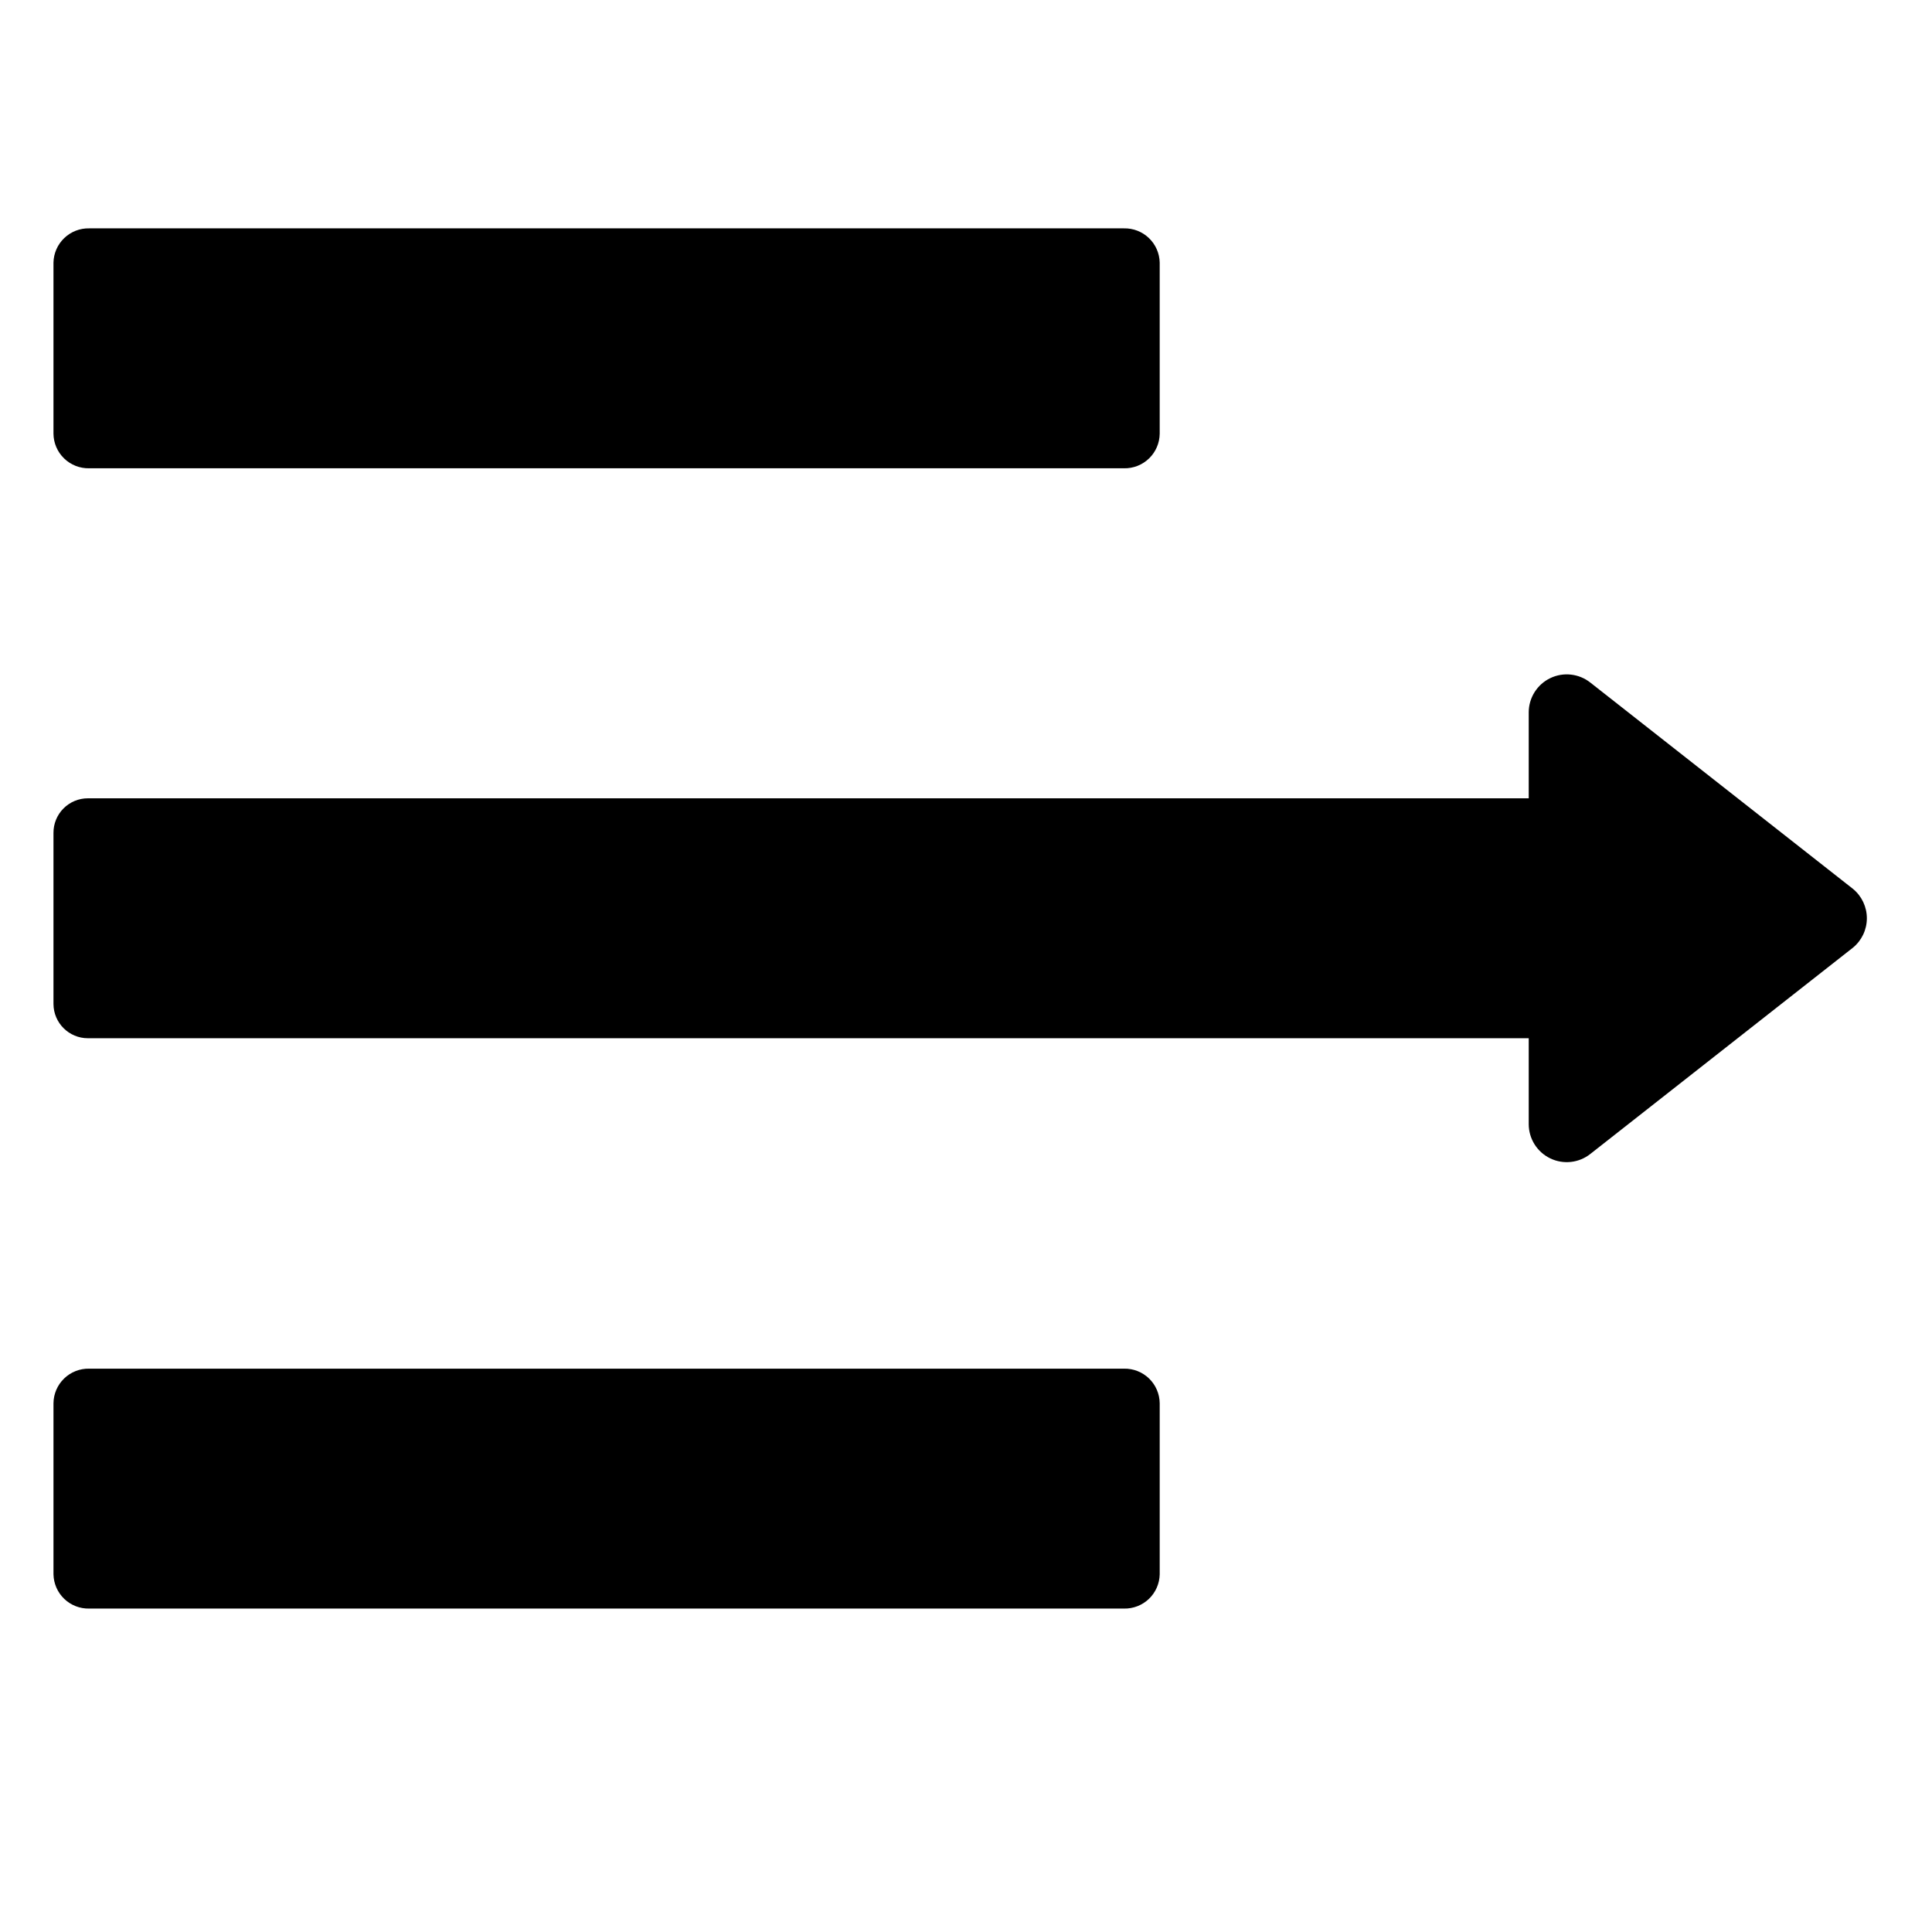
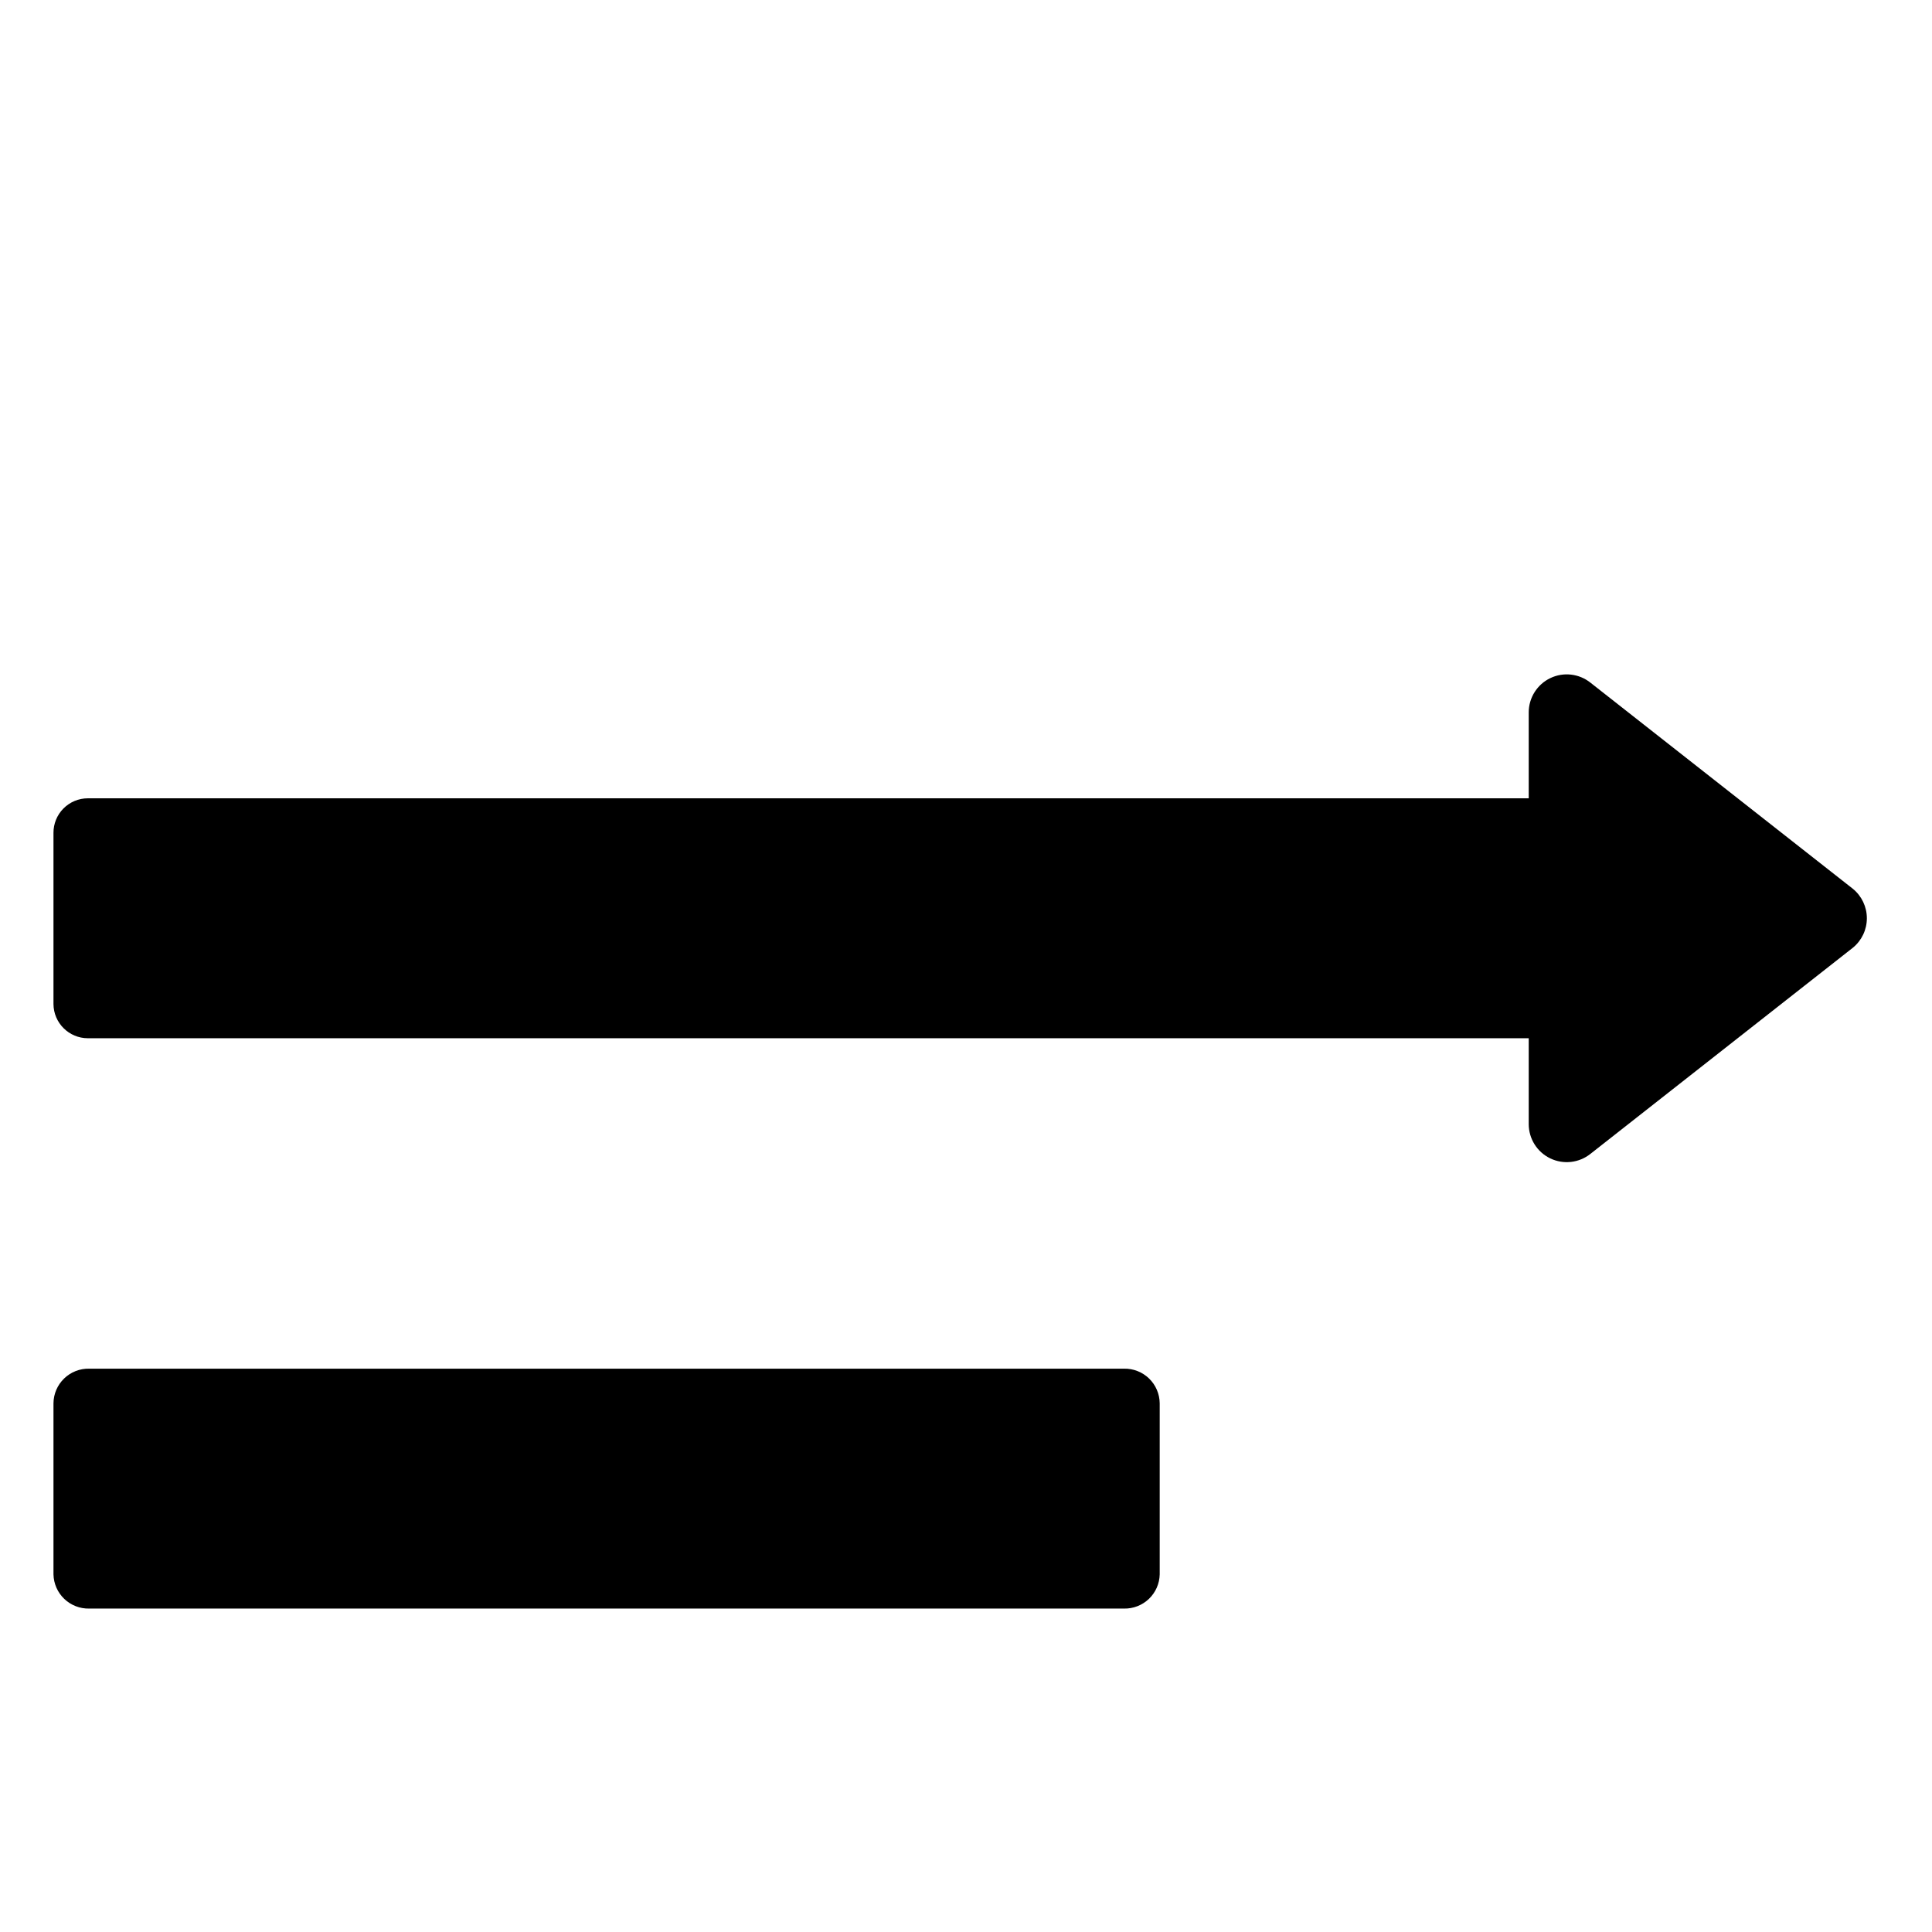
<svg xmlns="http://www.w3.org/2000/svg" fill="#000000" width="800px" height="800px" version="1.1" viewBox="144 144 512 512">
  <g>
    <path d="m441.86 506.71h-274.22c-2.477-0.055-4.871 0.883-6.648 2.606-1.781 1.723-2.797 4.086-2.82 6.562v45.344c0.051 2.457 1.078 4.793 2.856 6.496 1.777 1.699 4.156 2.625 6.613 2.57h274.22c2.461 0.055 4.84-0.871 6.617-2.57 1.777-1.703 2.805-4.039 2.856-6.496v-45.344c-0.027-2.477-1.043-4.84-2.82-6.562-1.781-1.723-4.176-2.66-6.652-2.606z" />
-     <path d="m167.64 268.1h274.22c2.477 0.055 4.871-0.887 6.652-2.609 1.777-1.723 2.793-4.082 2.82-6.559v-45.344c-0.051-2.461-1.078-4.797-2.856-6.496-1.777-1.703-4.156-2.629-6.617-2.574h-274.22c-2.457-0.055-4.836 0.871-6.613 2.574-1.777 1.699-2.805 4.035-2.856 6.496v45.344c0.023 2.477 1.039 4.836 2.82 6.559 1.777 1.723 4.172 2.664 6.648 2.609z" />
    <path d="m635.03 379.54-69.527-54.613c-3.023-2.418-7.168-2.894-10.656-1.219-3.492 1.676-5.715 5.207-5.719 9.078v22.773h-381.84c-2.426 0-4.754 0.969-6.465 2.688-1.711 1.723-2.668 4.055-2.652 6.481v45.344c0.027 5.016 4.102 9.07 9.117 9.07h381.84v22.773-0.004c0.004 3.875 2.227 7.402 5.719 9.078 3.488 1.676 7.633 1.203 10.656-1.219l69.527-54.613c2.344-1.91 3.707-4.777 3.707-7.809 0-3.027-1.363-5.894-3.707-7.809z" />
  </g>
</svg>